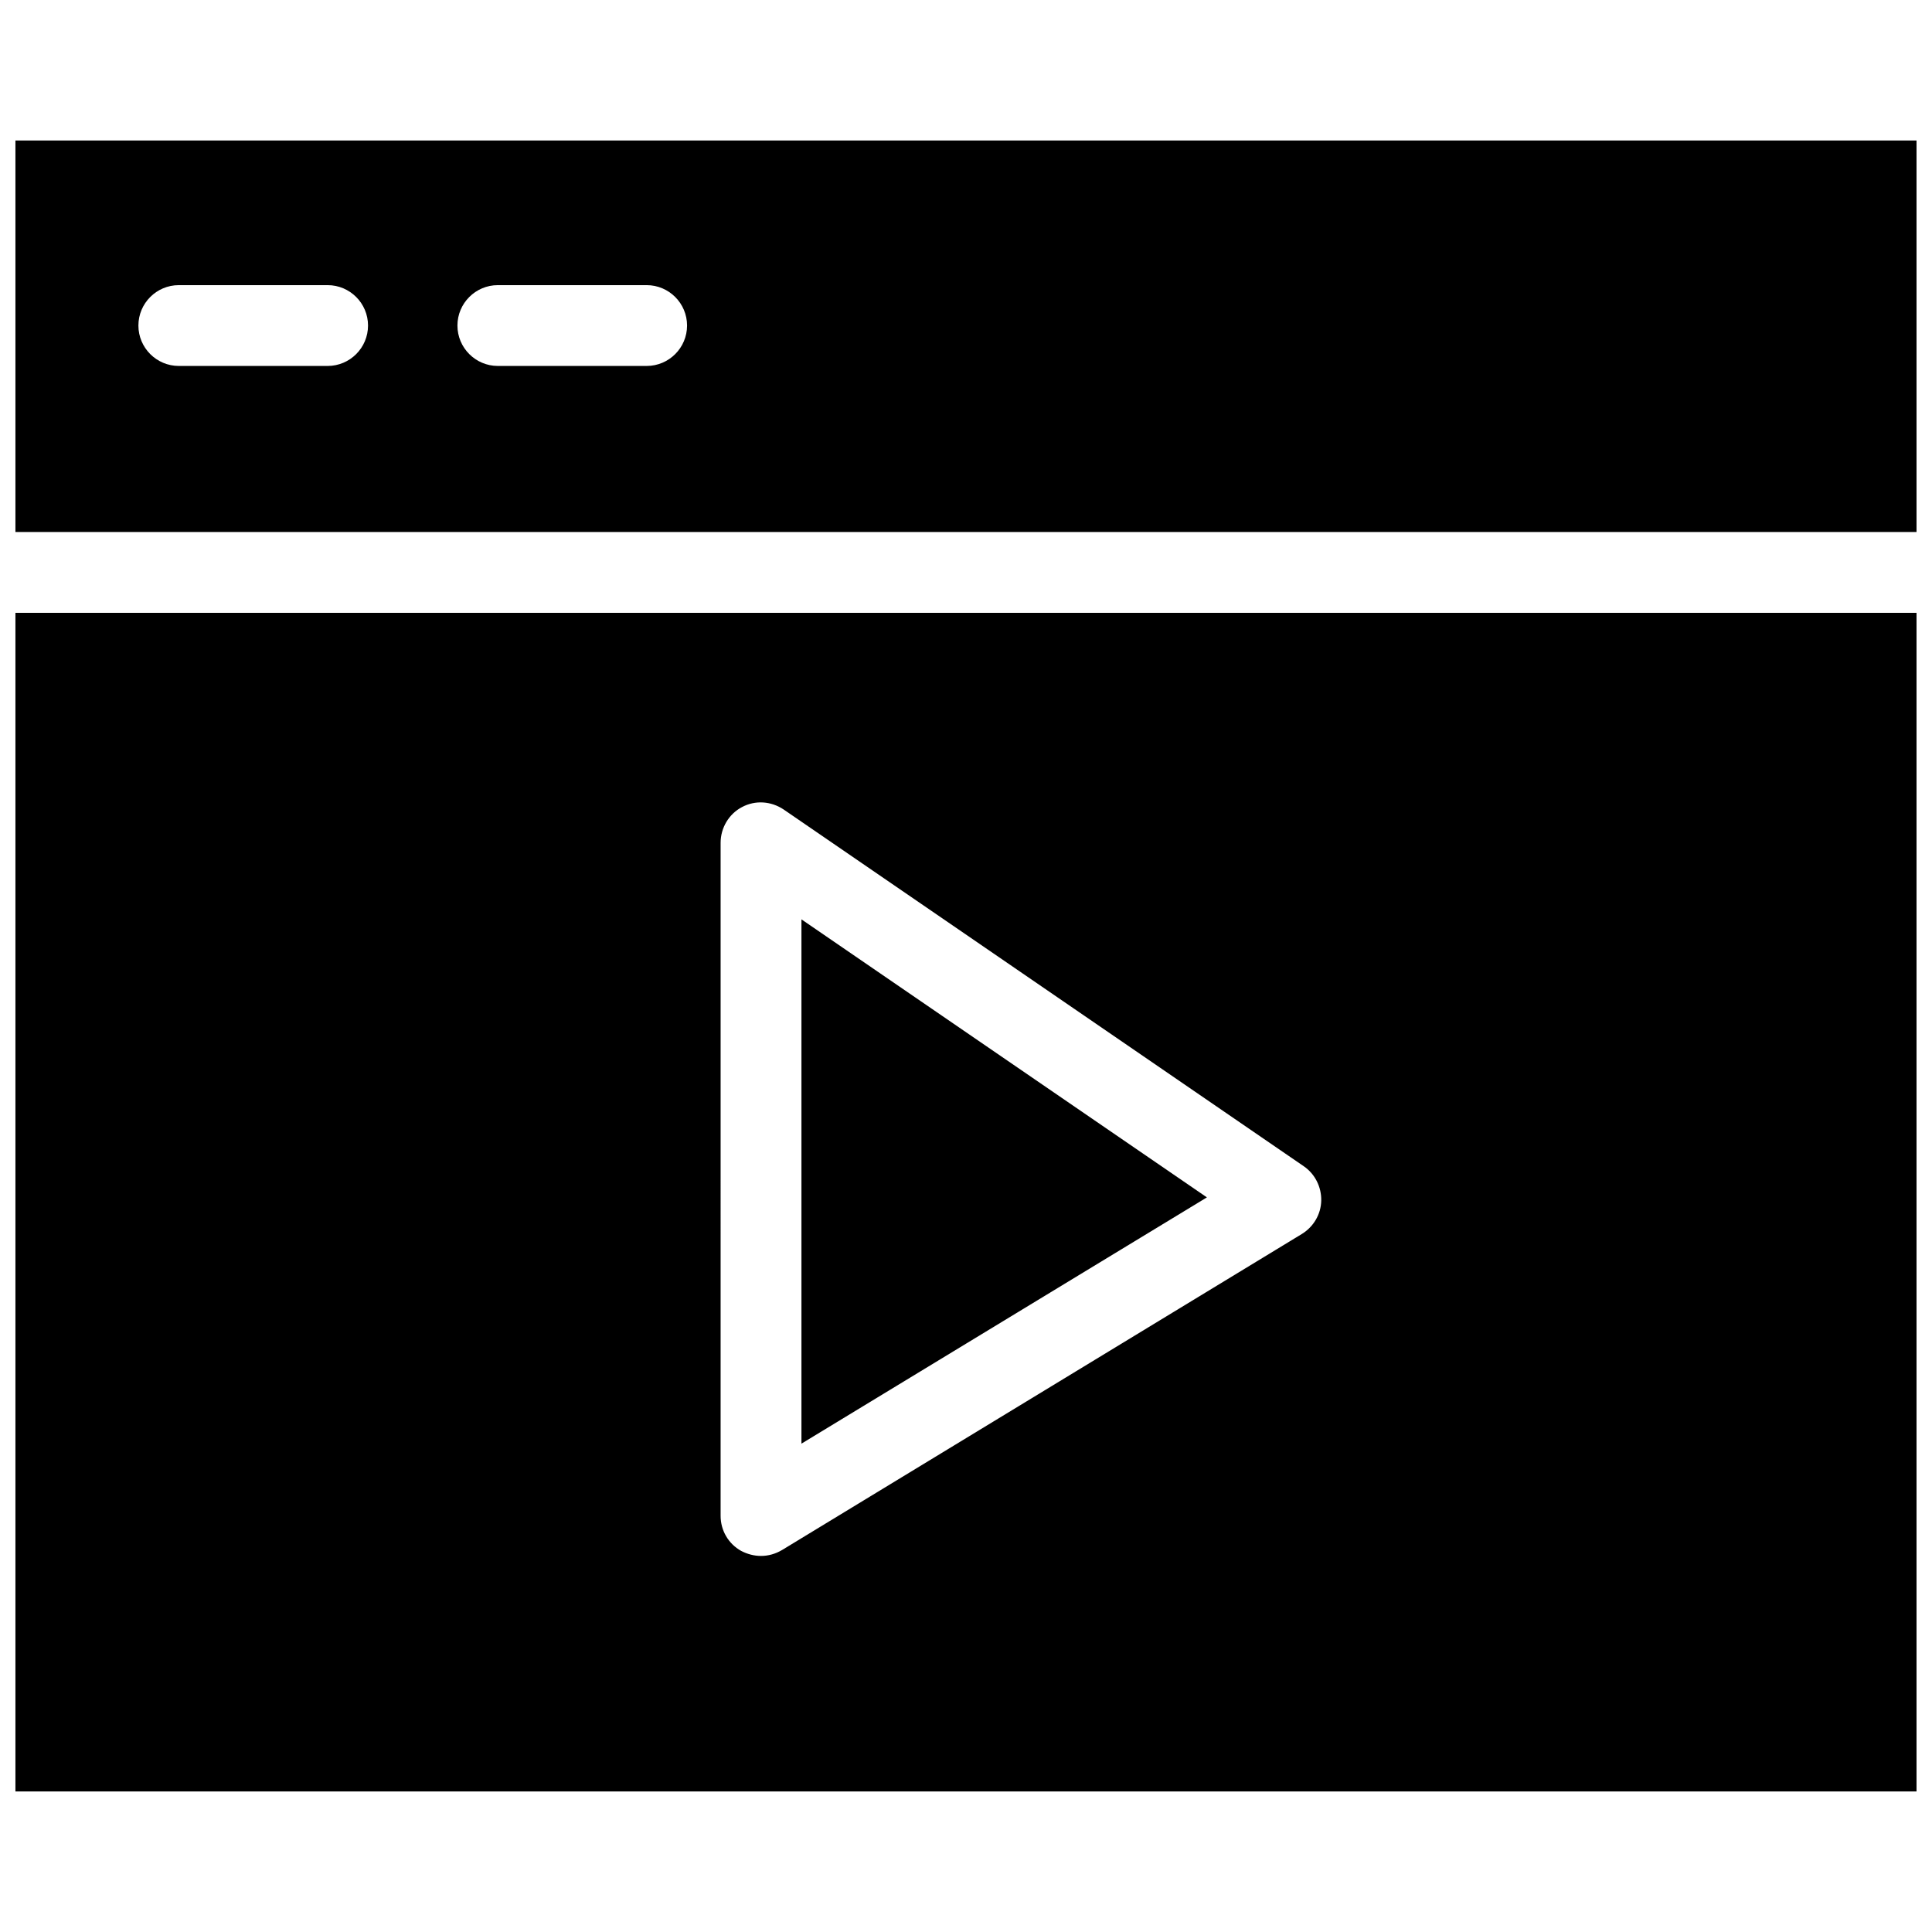
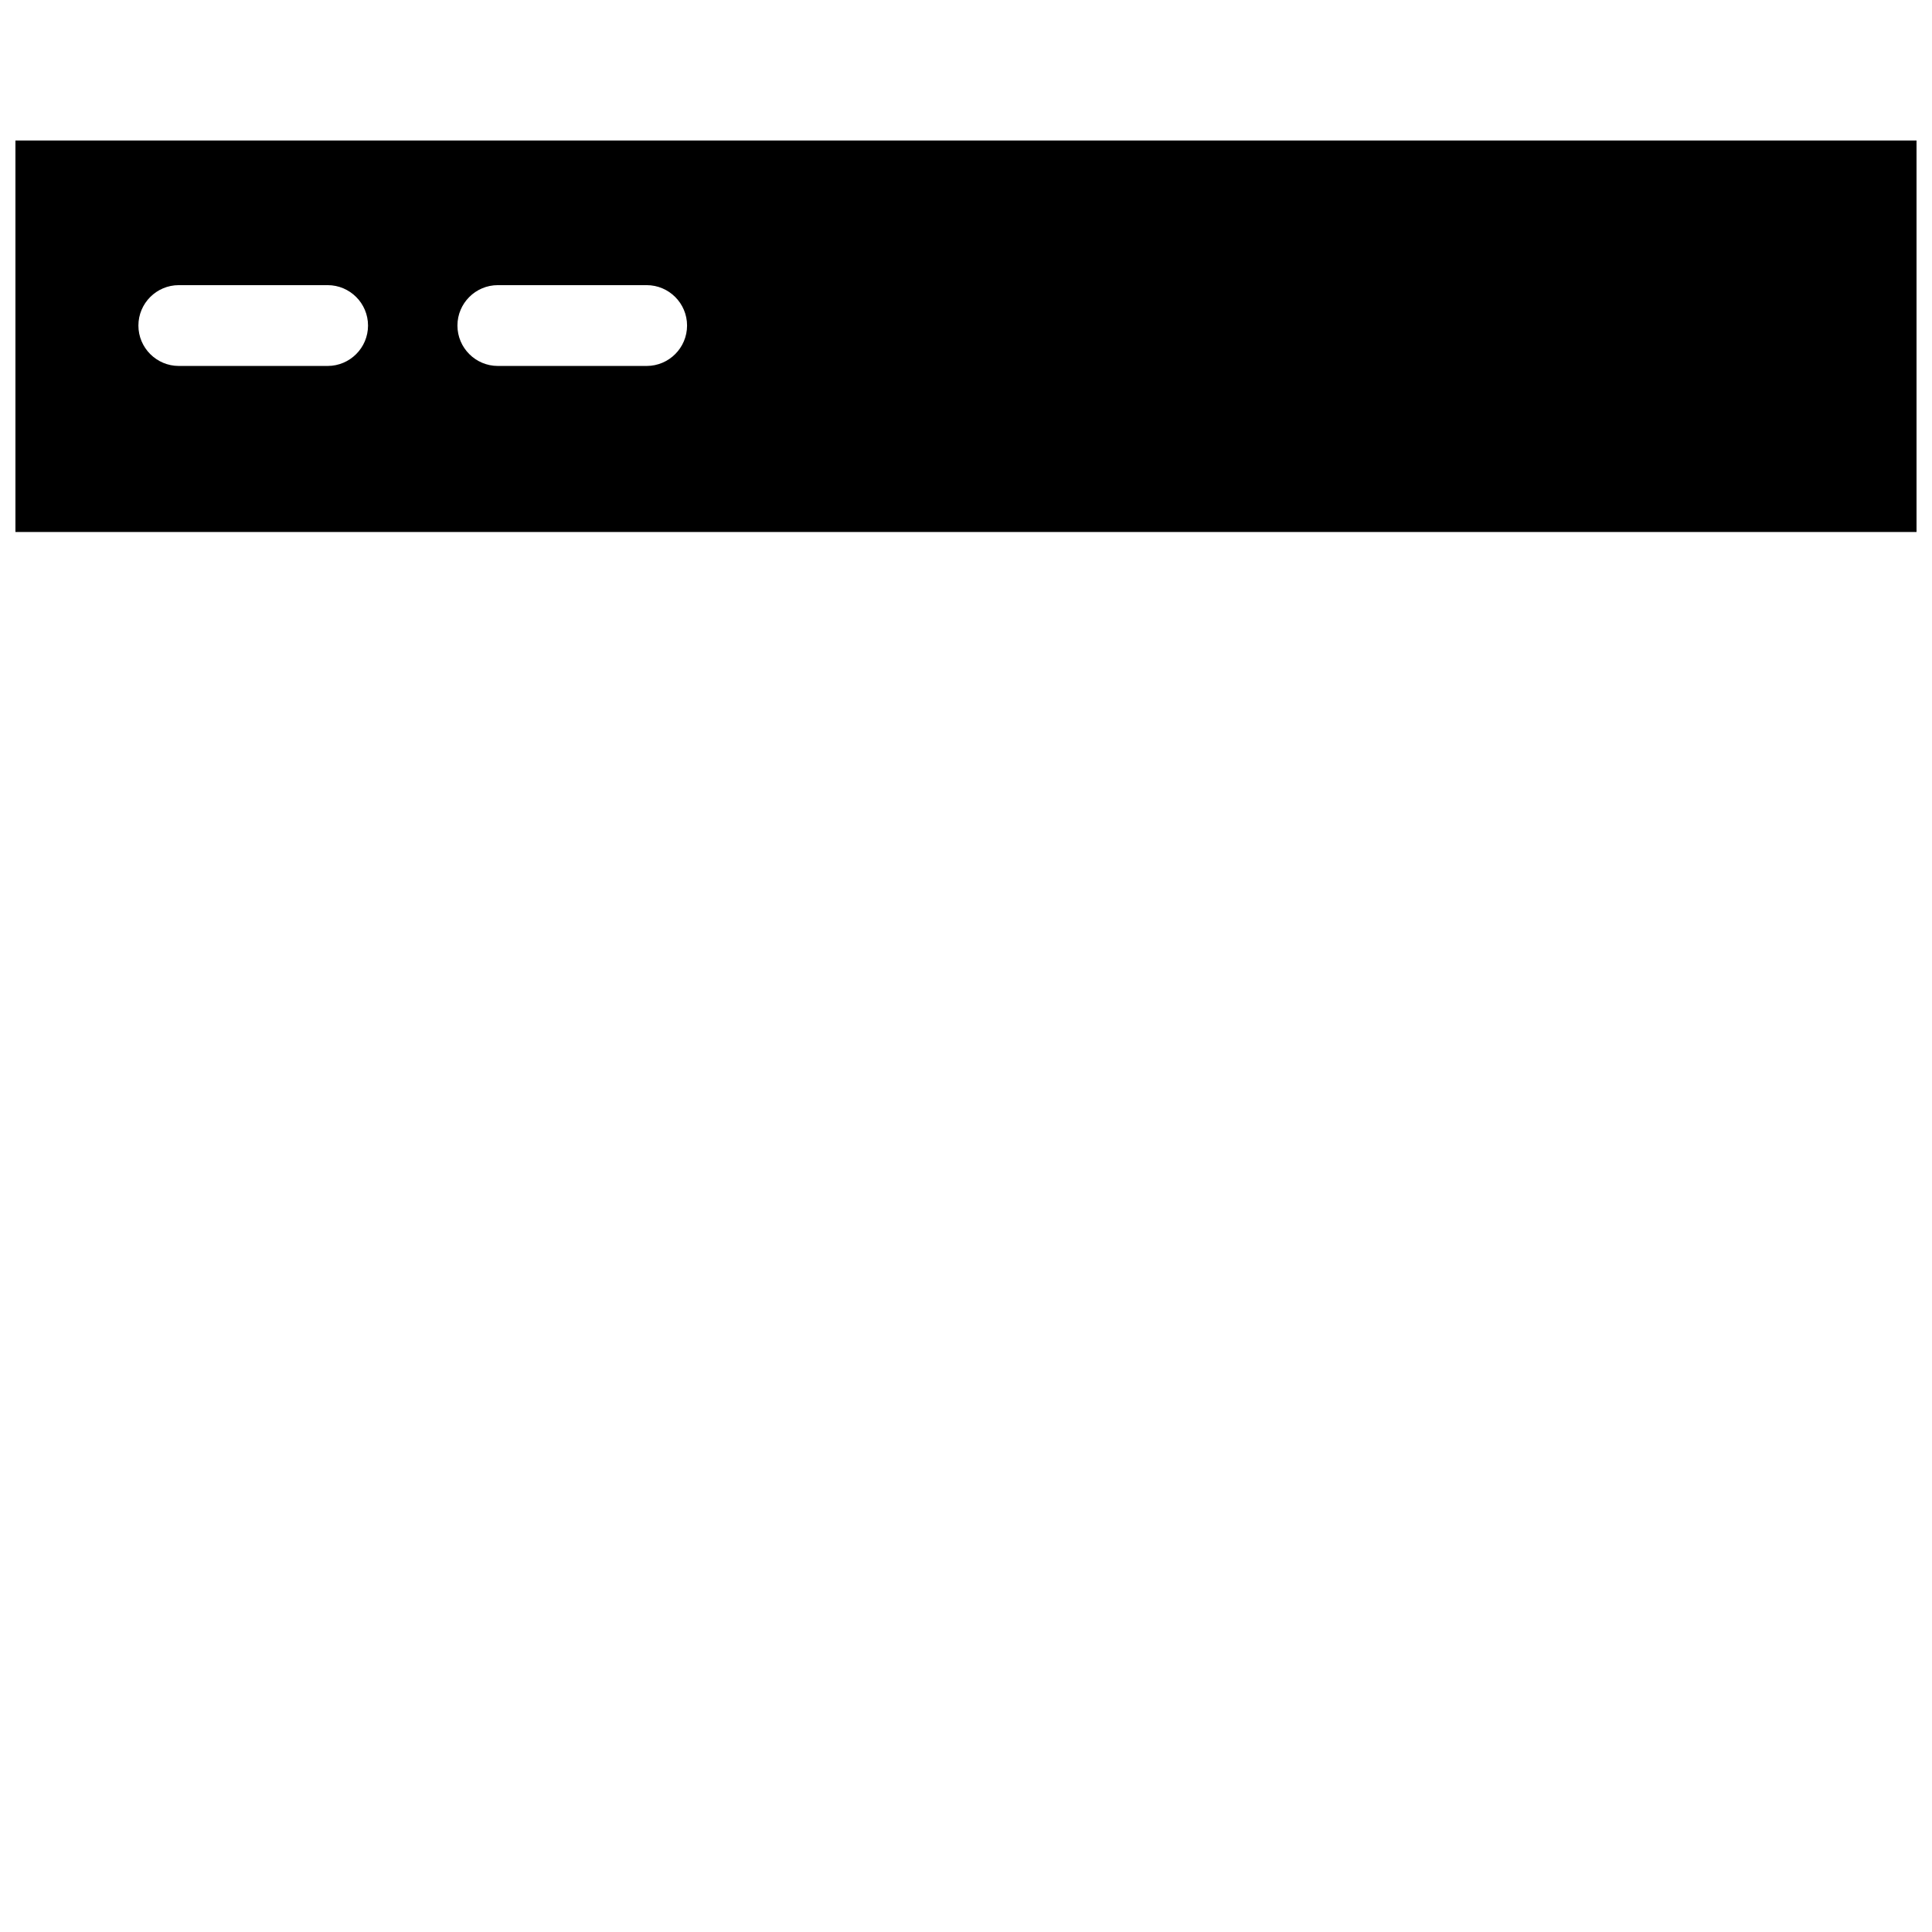
<svg xmlns="http://www.w3.org/2000/svg" width="800px" height="800px" version="1.1" viewBox="144 144 512 512">
  <defs>
    <clipPath id="b">
      <path d="m148.09 181h503.81v104h-503.81z" />
    </clipPath>
    <clipPath id="a">
-       <path d="m148.09 306h503.81v313h-503.81z" />
-     </clipPath>
+       </clipPath>
  </defs>
-   <path d="m356.39 387.64v138.94l107.45-65.262z" />
+   <path d="m356.39 387.64l107.45-65.262z" />
  <g clip-path="url(#b)">
    <path d="m148.09 181.23v103.75h503.81v-103.75zm82.734 59.75h-39.438c-5.902 0-10.707-4.801-10.707-10.707 0-5.902 4.801-10.707 10.707-10.707h39.438c5.902 0 10.707 4.801 10.707 10.707s-4.801 10.707-10.707 10.707zm84.547 0h-39.438c-5.902 0-10.707-4.801-10.707-10.707 0-5.902 4.801-10.707 10.707-10.707h39.438c5.902 0 10.707 4.801 10.707 10.707s-4.805 10.707-10.707 10.707z" />
  </g>
  <g clip-path="url(#a)">
    <path d="m148.09 618.76h503.81v-312.36h-503.81zm186.88-251.43c0-3.938 2.203-7.637 5.668-9.445 3.543-1.891 7.715-1.574 11.02 0.629l137.84 94.543c2.992 2.047 4.723 5.512 4.644 9.133-0.078 3.621-2.047 6.926-5.117 8.816l-137.76 83.758c-1.73 1.023-3.621 1.574-5.59 1.574-1.812 0-3.621-0.473-5.273-1.34-3.387-1.891-5.434-5.434-5.434-9.289z" />
  </g>
</svg>